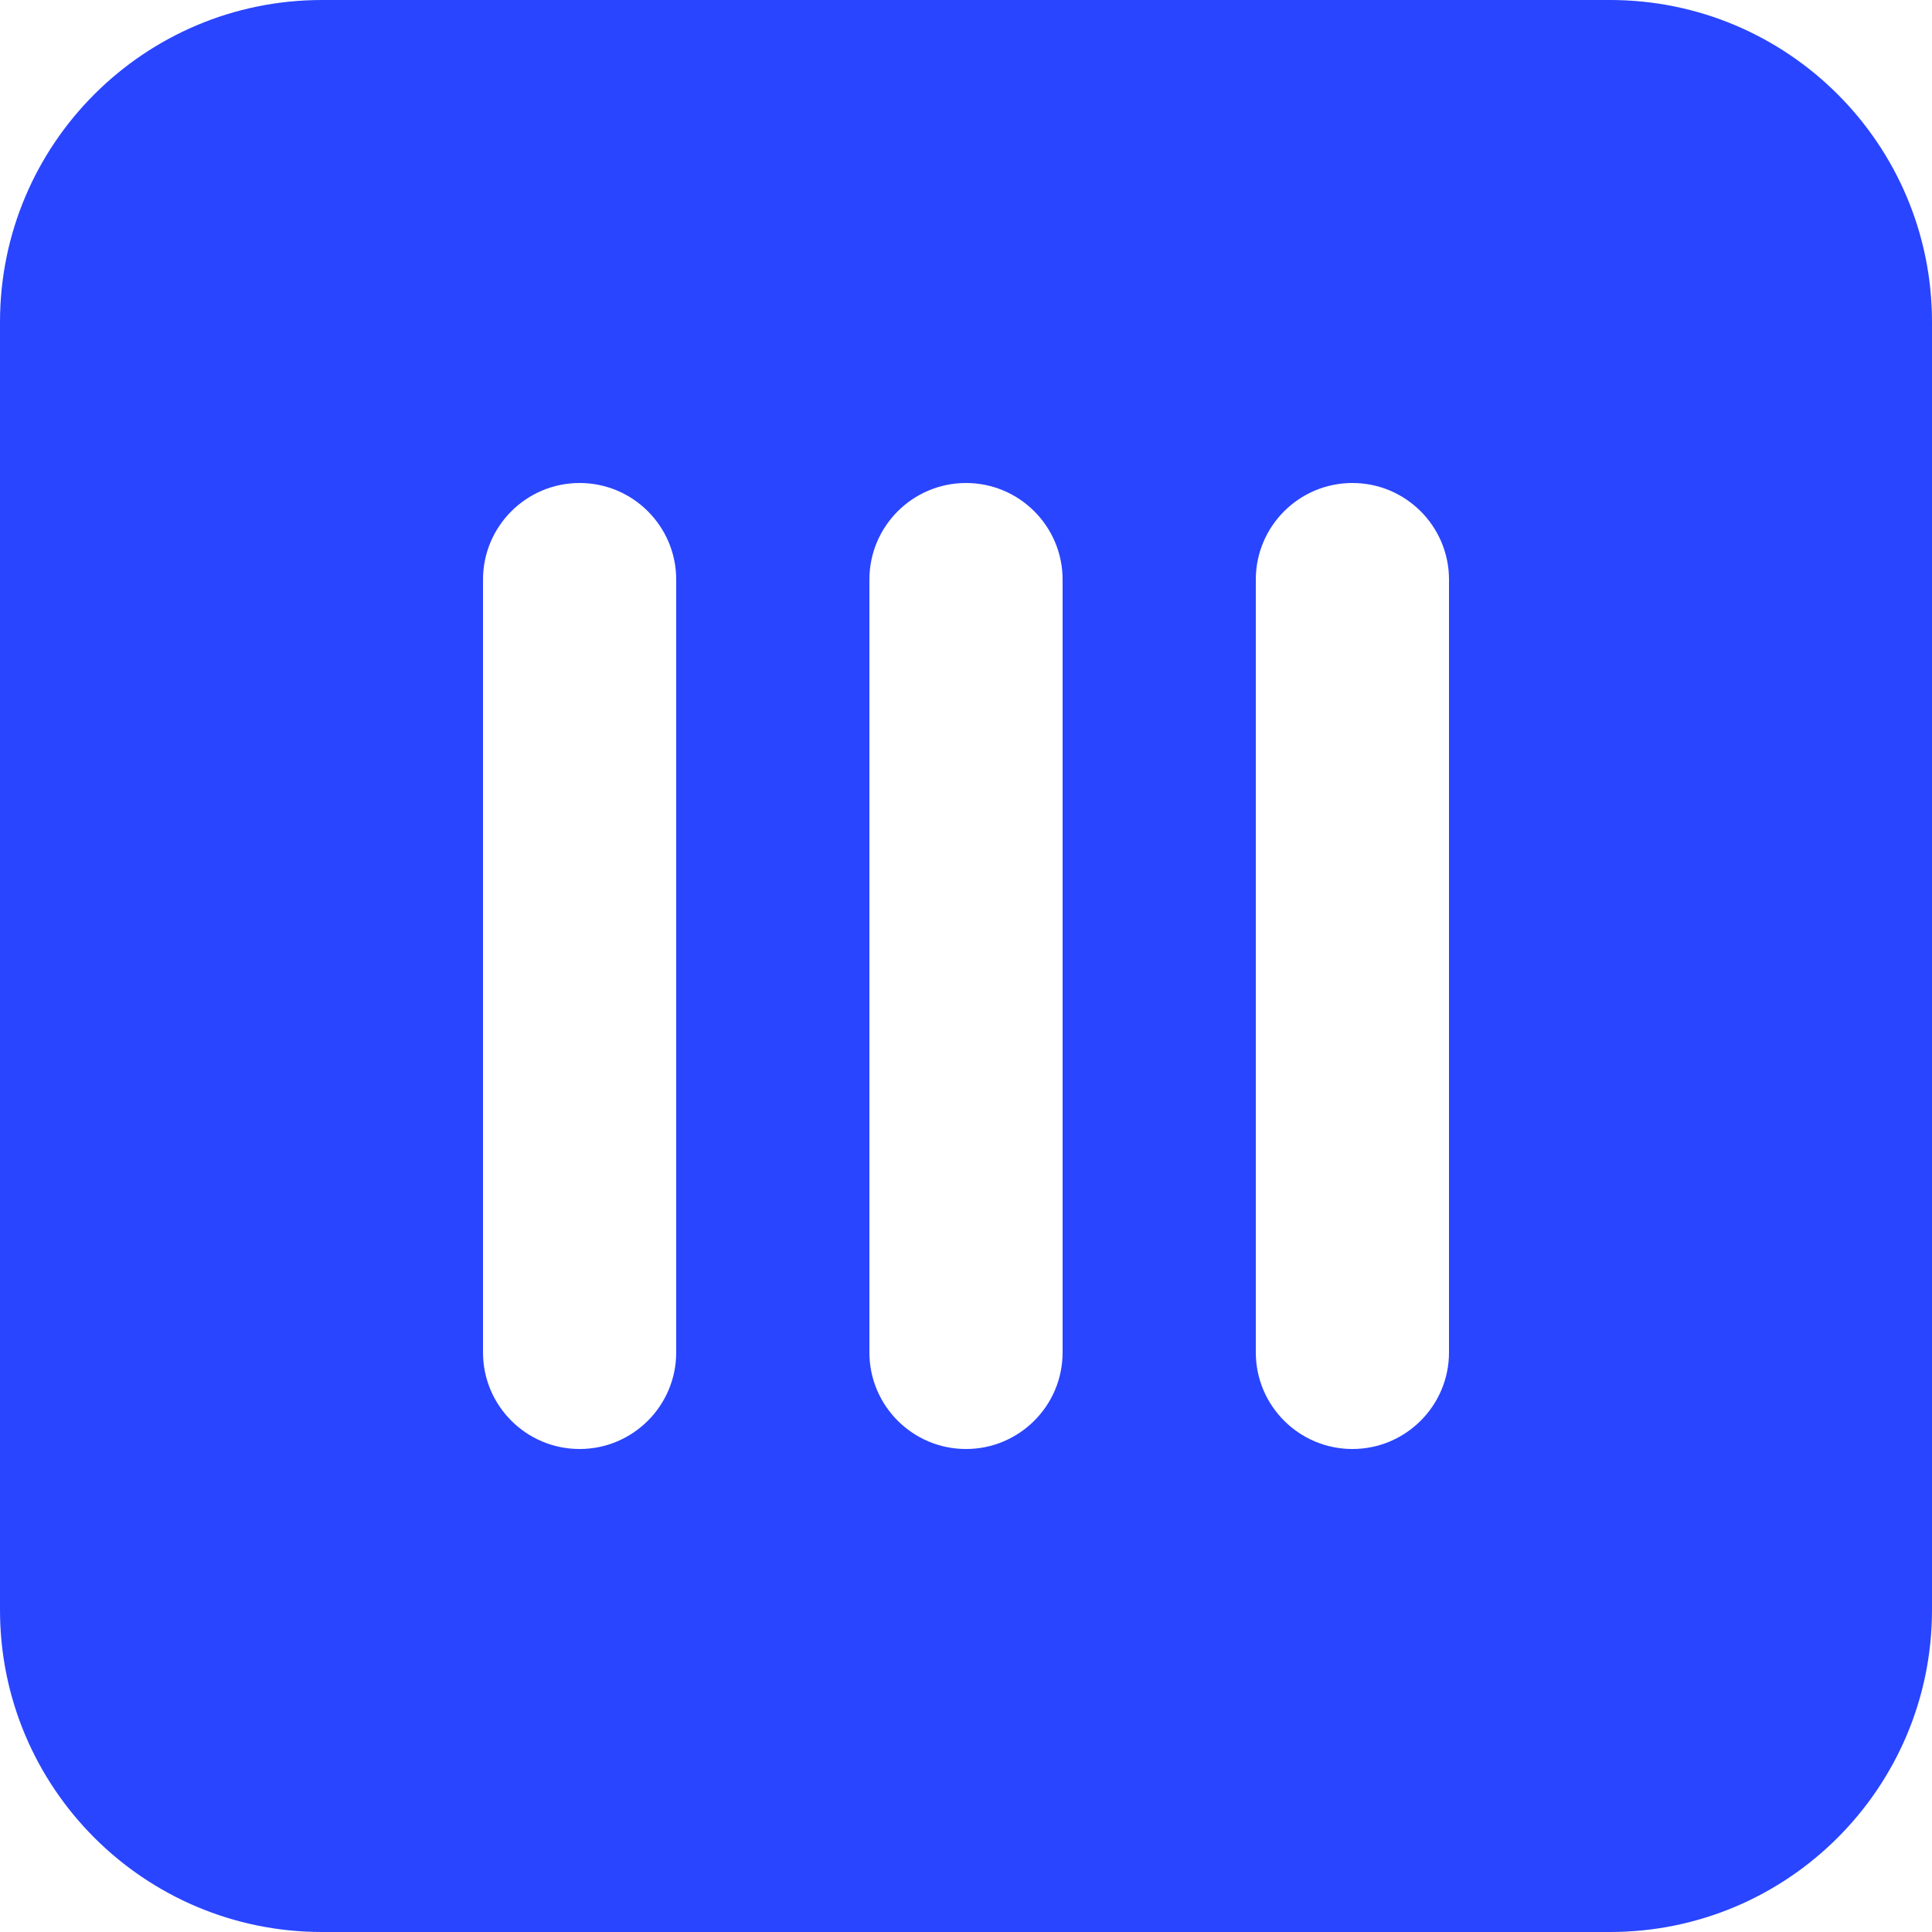
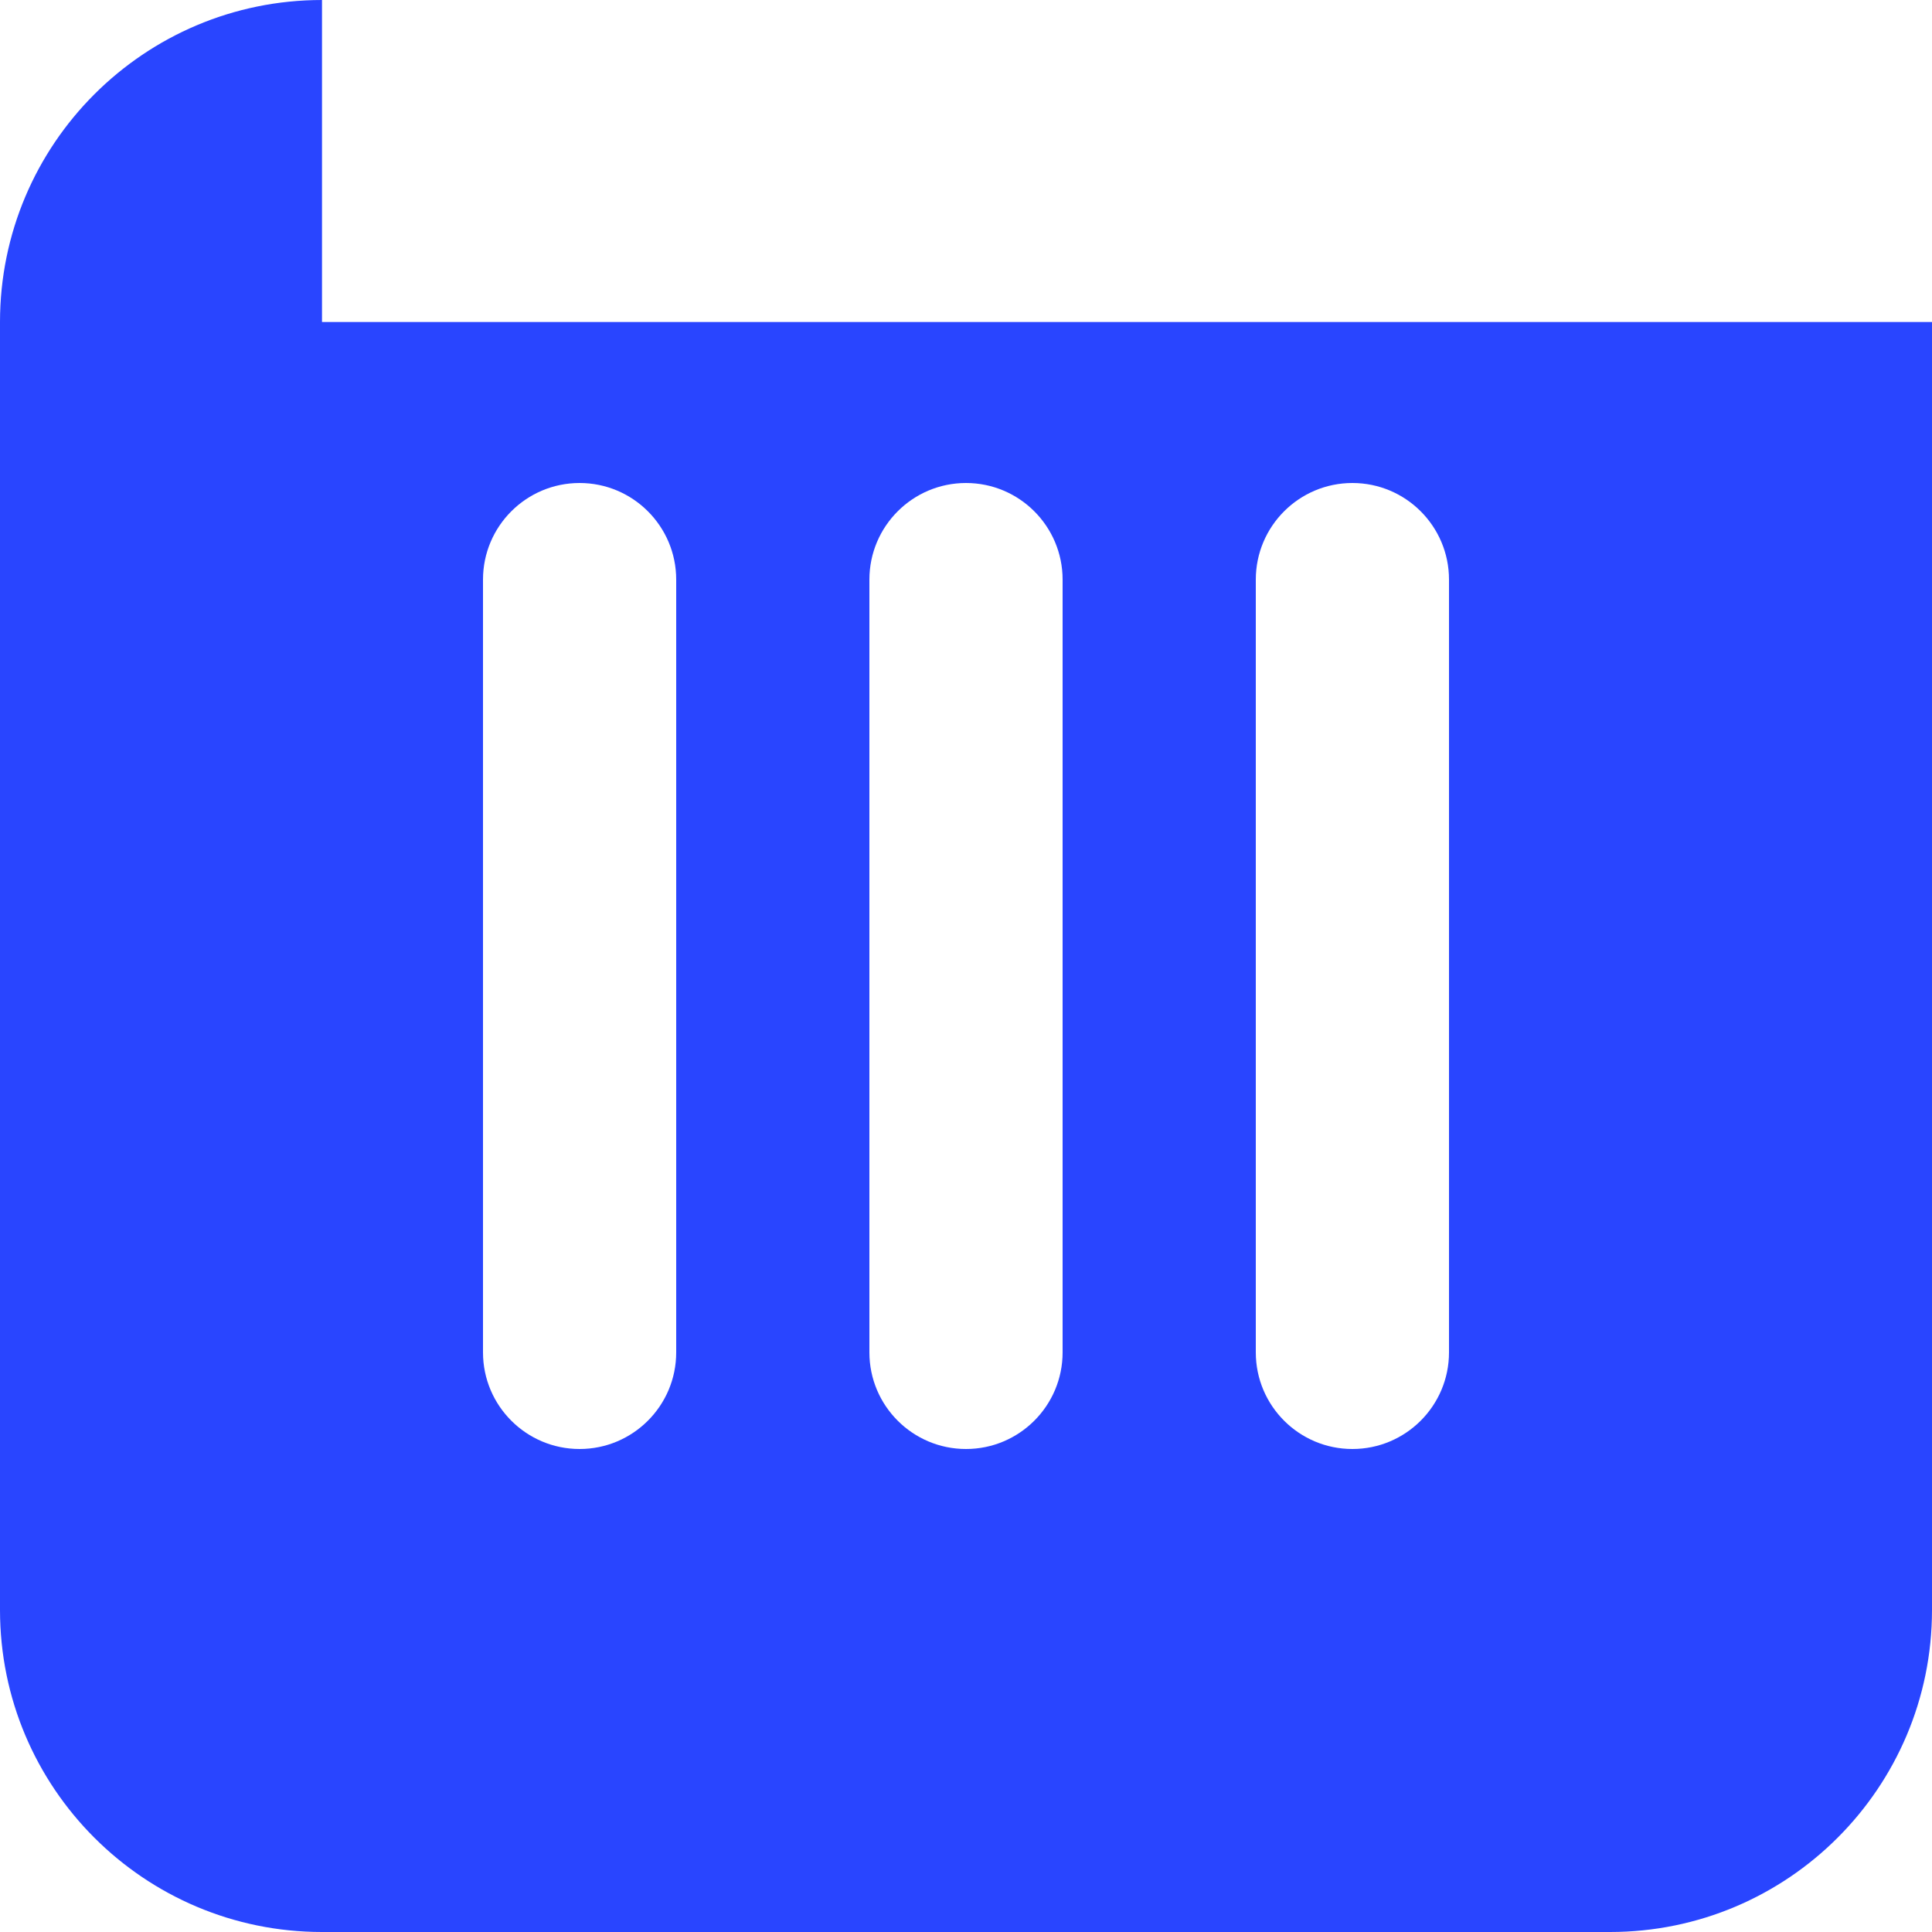
<svg xmlns="http://www.w3.org/2000/svg" width="30" height="30" viewBox="0 0 30 30" fill="none">
-   <path fill-rule="evenodd" clip-rule="evenodd" d="M5 0C2.239 0 0 2.239 0 5V25C0 27.761 2.239 30 5 30H25C27.761 30 30 27.761 30 25V5C30 2.239 27.761 0 25 0H5ZM9 7.5C8.172 7.5 7.5 8.172 7.5 9V21C7.5 21.828 8.172 22.5 9 22.5C9.828 22.5 10.5 21.828 10.5 21V9C10.5 8.172 9.828 7.5 9 7.5ZM13.5 9C13.5 8.172 14.172 7.5 15 7.5C15.828 7.5 16.5 8.172 16.5 9V21C16.5 21.828 15.828 22.5 15 22.5C14.172 22.5 13.5 21.828 13.5 21V9ZM21 7.5C20.172 7.5 19.5 8.172 19.5 9V21C19.5 21.828 20.172 22.5 21 22.5C21.828 22.5 22.5 21.828 22.5 21V9C22.5 8.172 21.828 7.5 21 7.5Z" fill="#2945FF" />
+   <path fill-rule="evenodd" clip-rule="evenodd" d="M5 0C2.239 0 0 2.239 0 5V25C0 27.761 2.239 30 5 30H25C27.761 30 30 27.761 30 25V5H5ZM9 7.5C8.172 7.5 7.5 8.172 7.5 9V21C7.5 21.828 8.172 22.5 9 22.5C9.828 22.5 10.5 21.828 10.5 21V9C10.5 8.172 9.828 7.5 9 7.5ZM13.5 9C13.5 8.172 14.172 7.5 15 7.5C15.828 7.5 16.5 8.172 16.5 9V21C16.5 21.828 15.828 22.5 15 22.5C14.172 22.5 13.5 21.828 13.5 21V9ZM21 7.5C20.172 7.5 19.5 8.172 19.5 9V21C19.5 21.828 20.172 22.5 21 22.5C21.828 22.5 22.5 21.828 22.5 21V9C22.5 8.172 21.828 7.5 21 7.5Z" fill="#2945FF" />
</svg>